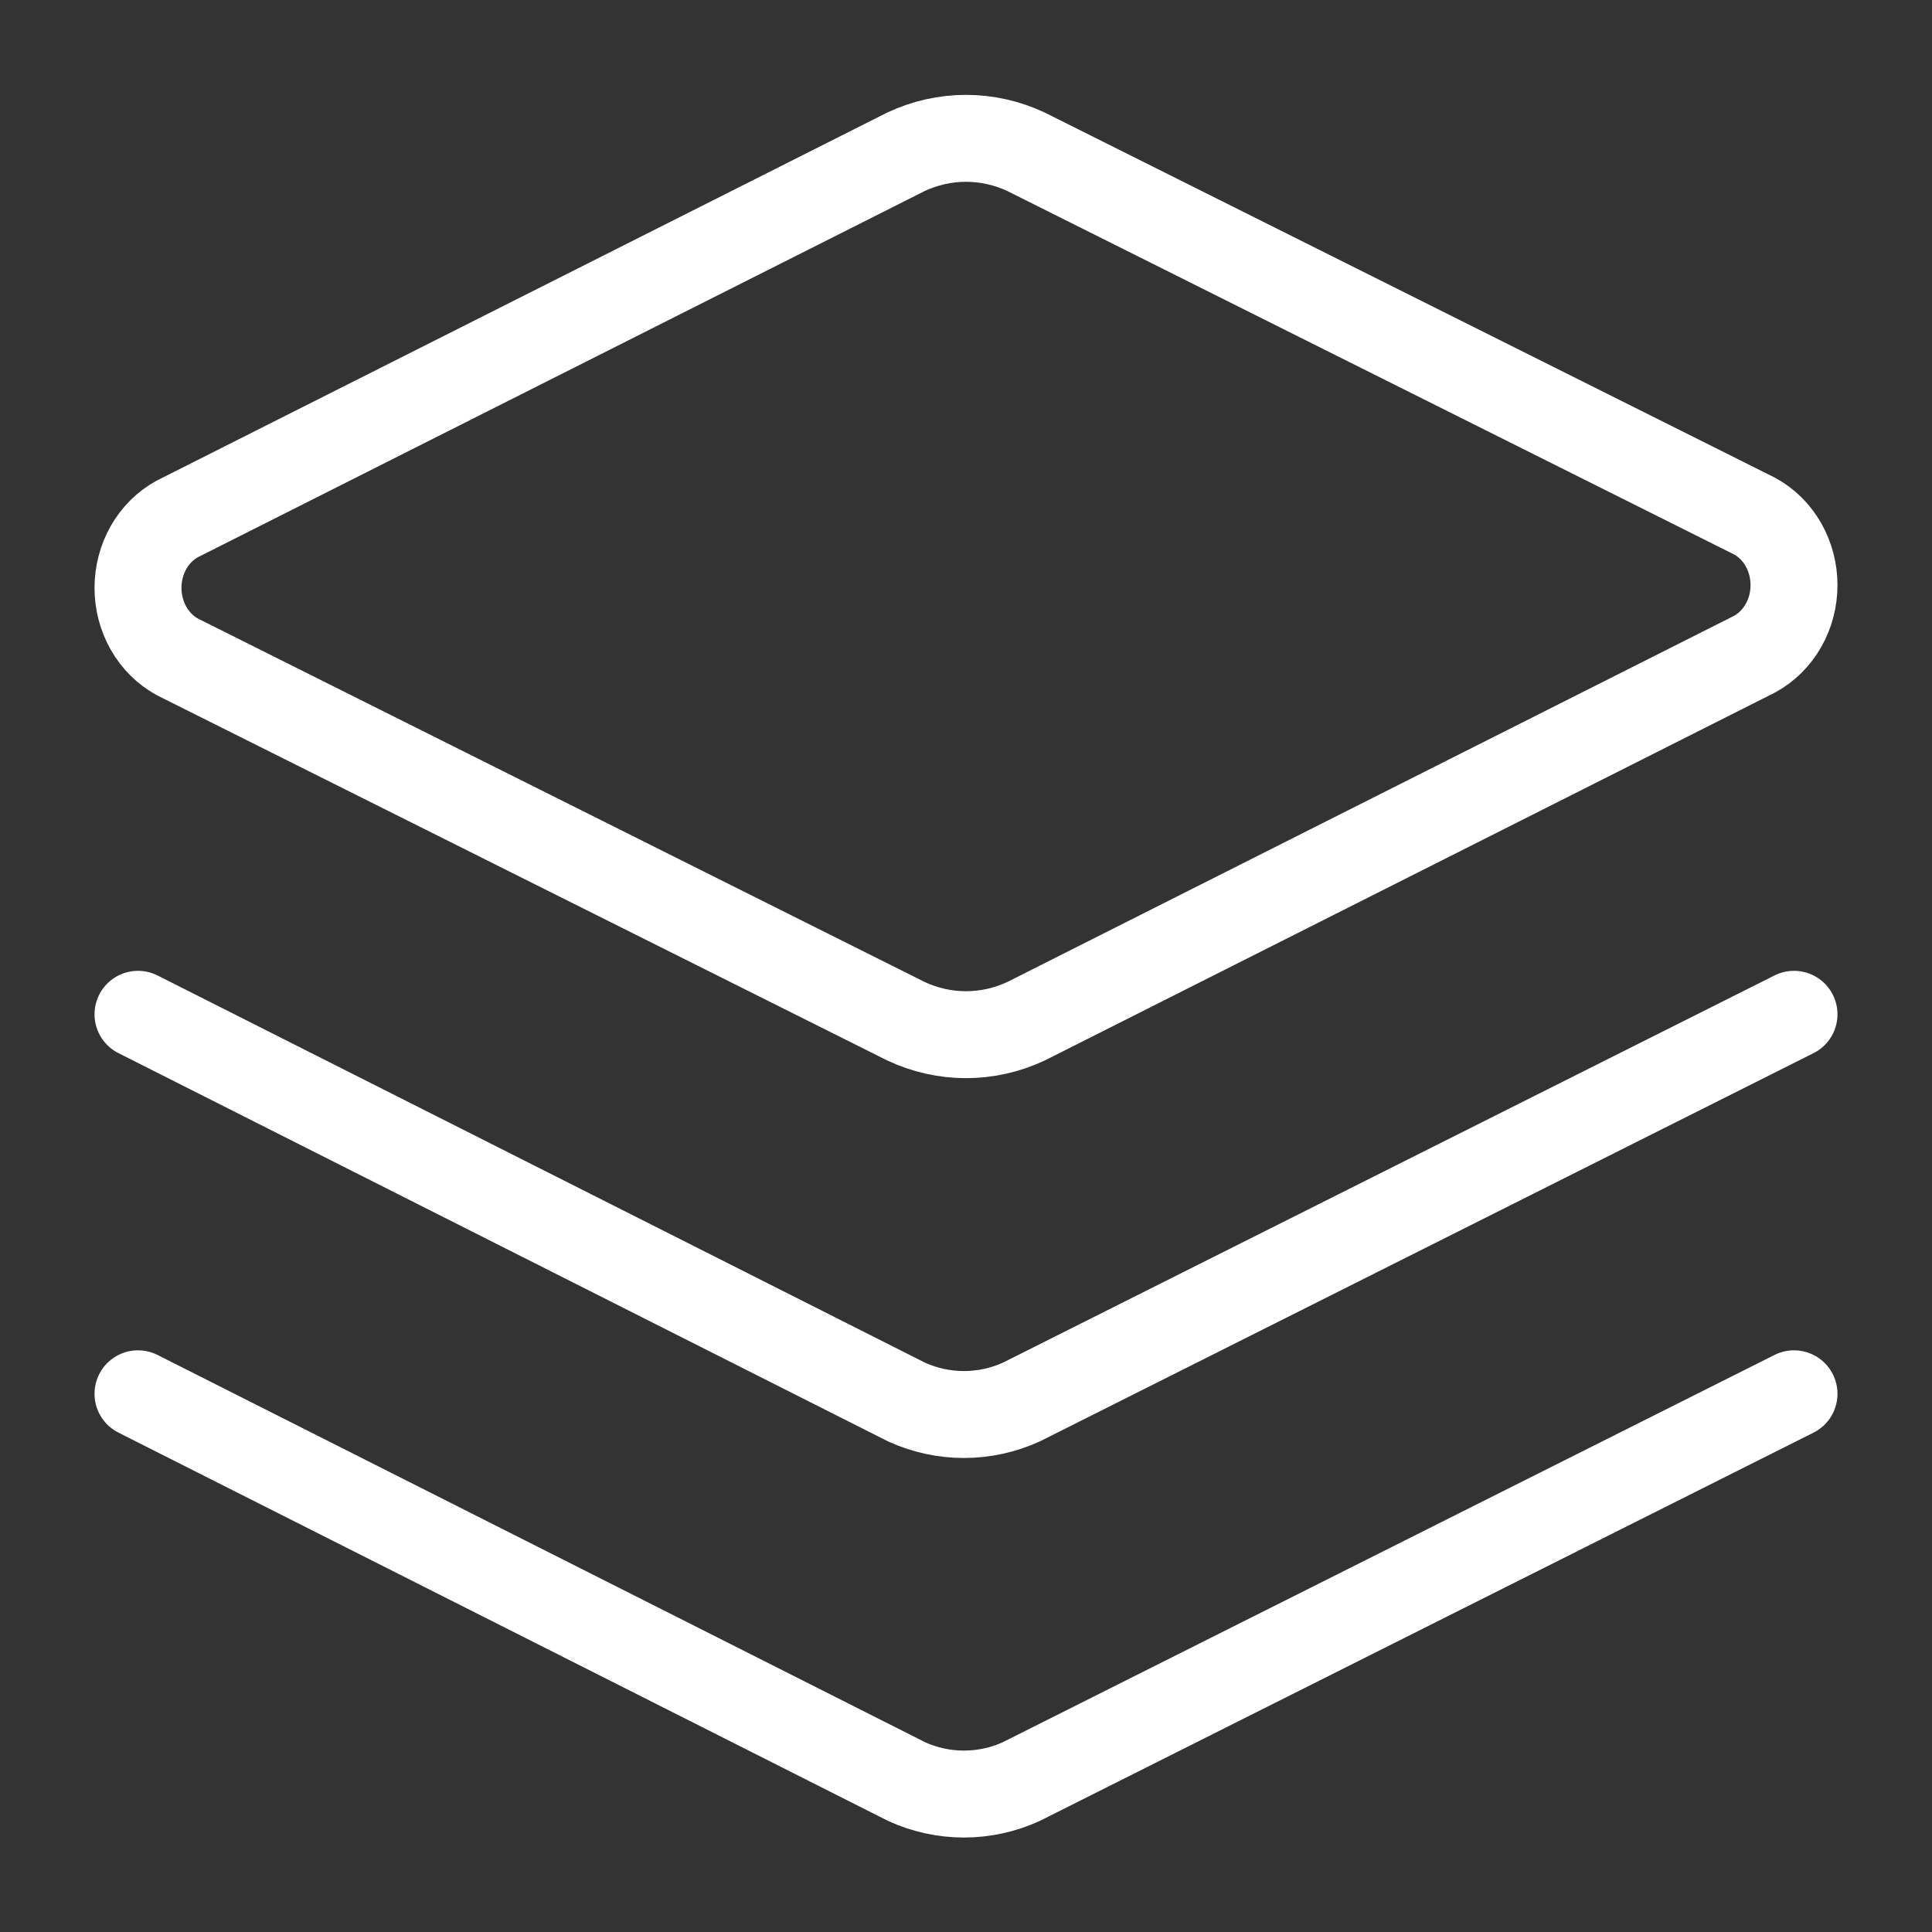
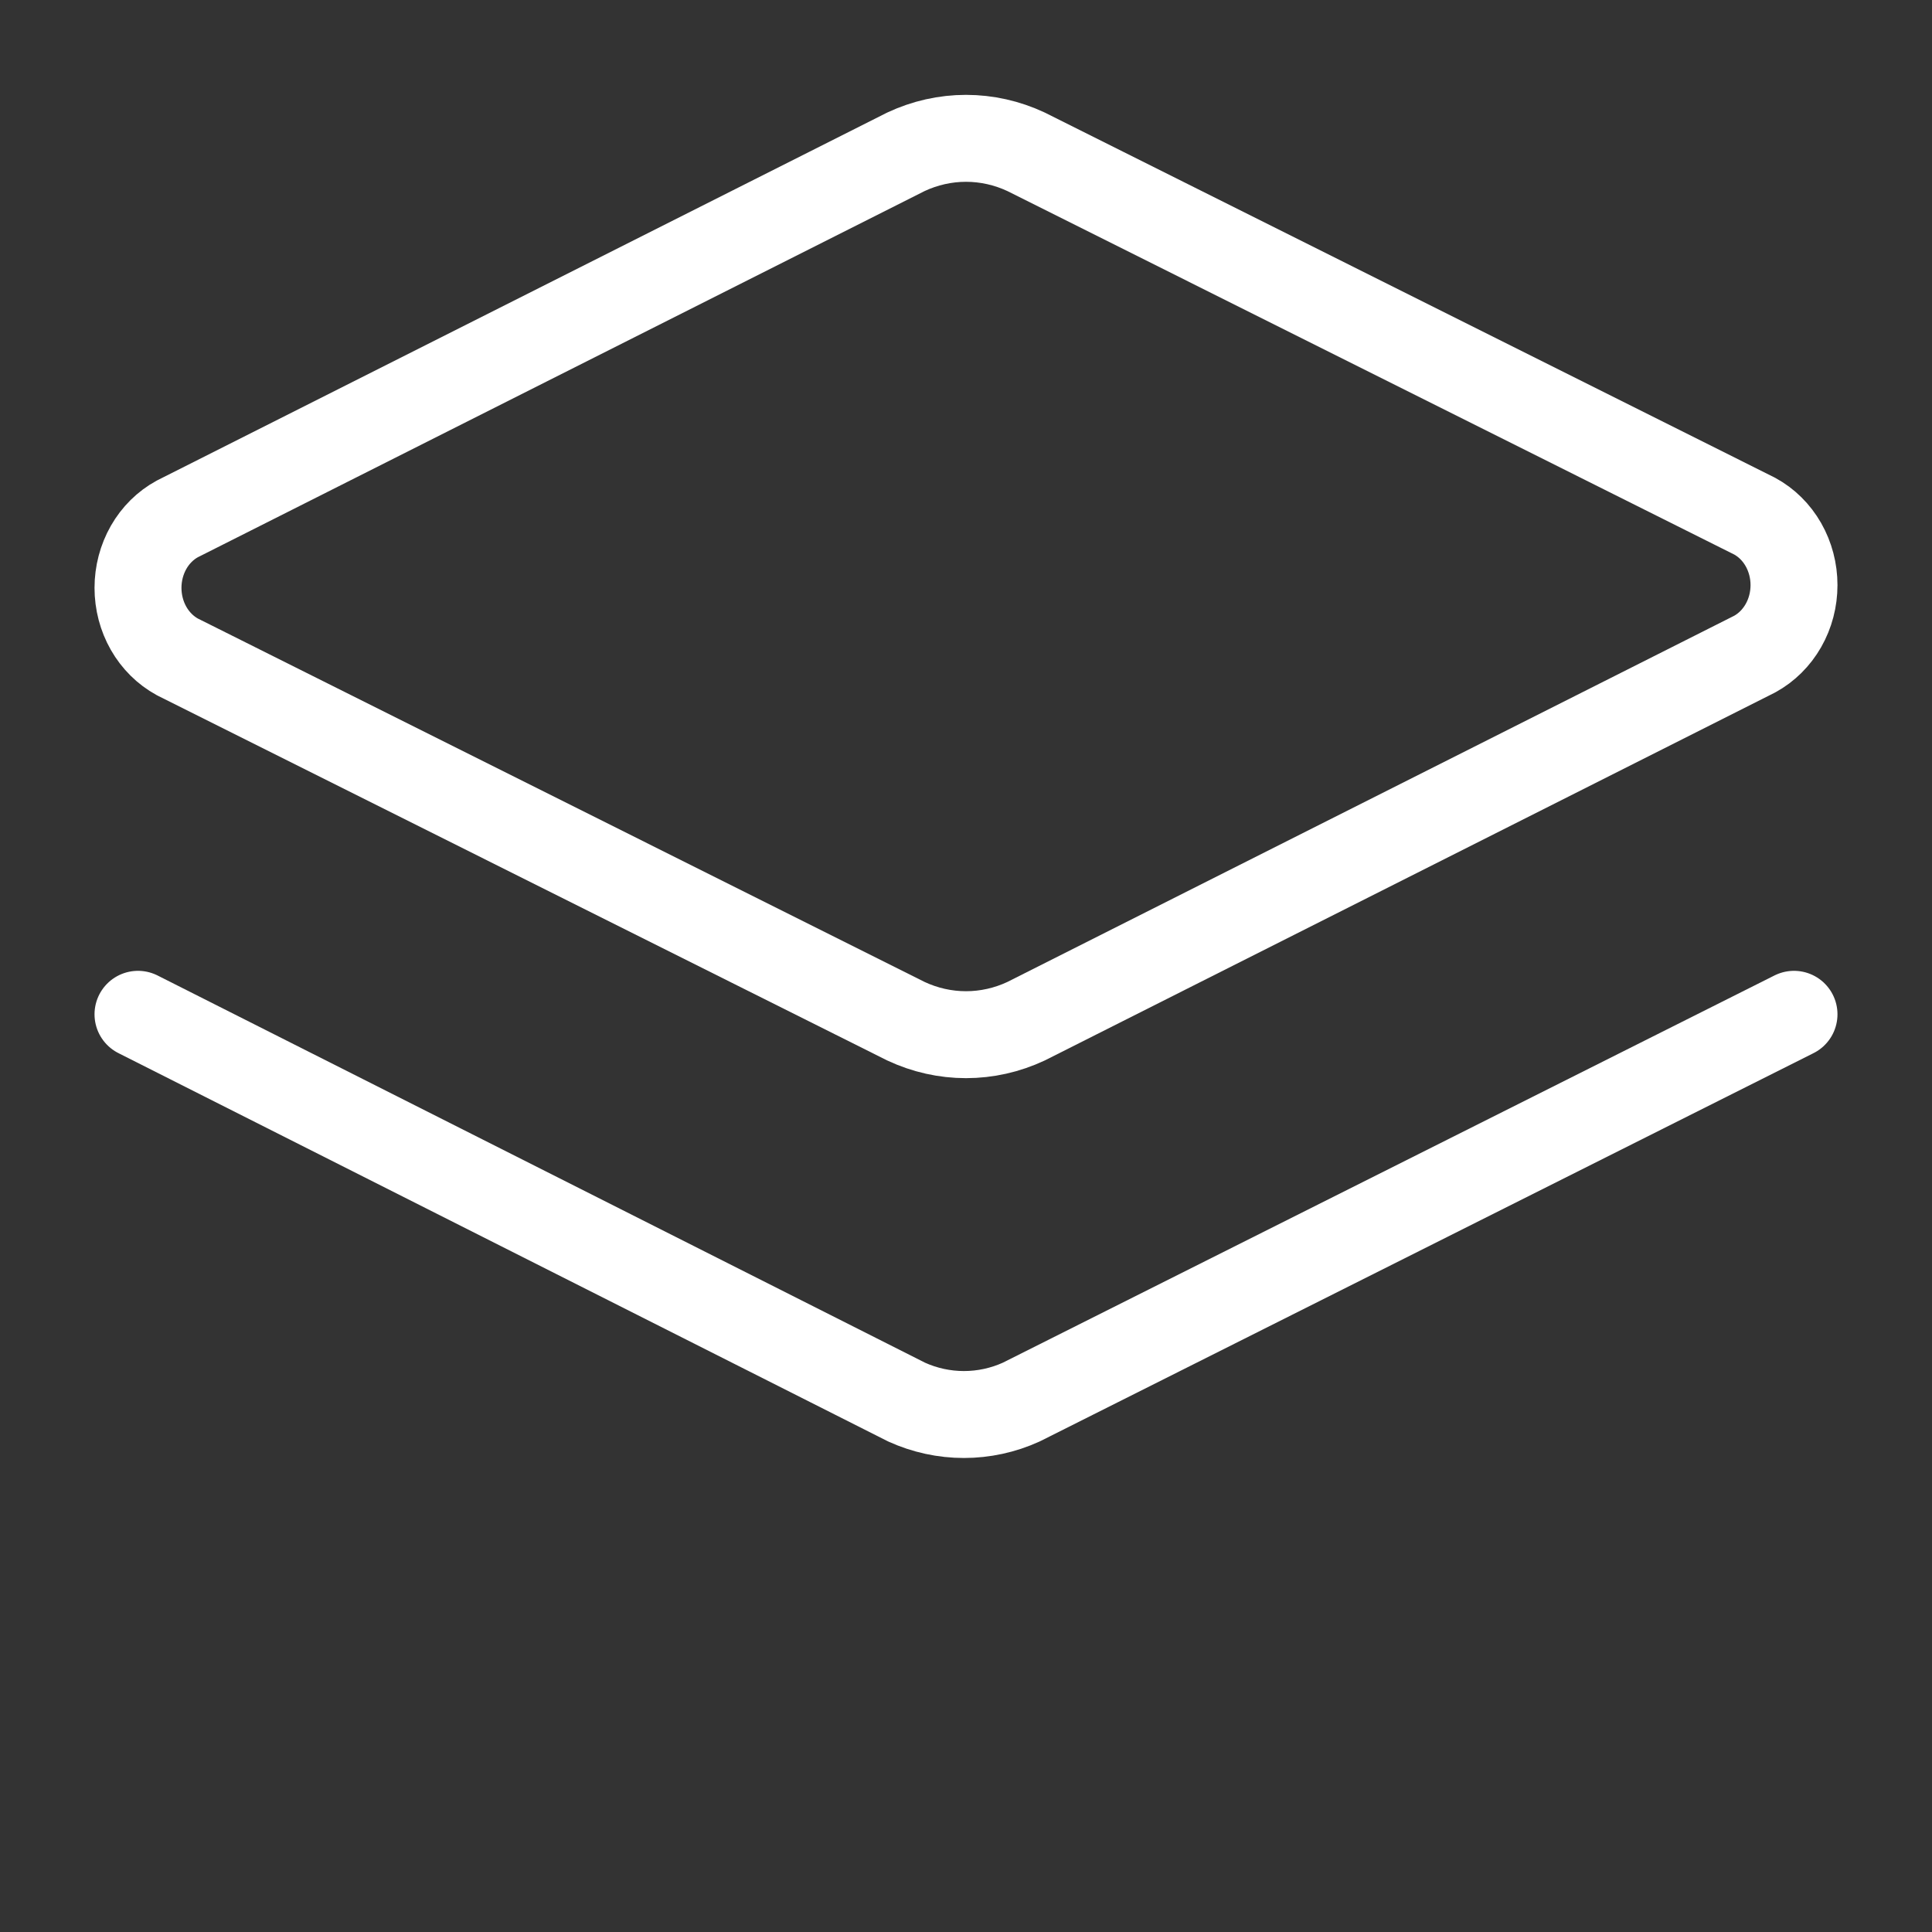
<svg xmlns="http://www.w3.org/2000/svg" width="40" height="40" viewBox="0 0 40 40" fill="none">
  <rect x="0" y="0" width="40" height="40" fill="#333333" stroke="none" />
  <path d="M21.244 21.143C20.851 21.327 20.428 21.422 20 21.422C19.572 21.422 19.149 21.327 18.756 21.143L3.672 13.6C3.427 13.466 3.221 13.262 3.077 13.01C2.933 12.758 2.857 12.467 2.857 12.171C2.857 11.875 2.933 11.585 3.077 11.332C3.221 11.08 3.427 10.876 3.672 10.743L18.756 3.143C19.149 2.959 19.572 2.864 20 2.864C20.428 2.864 20.851 2.959 21.244 3.143L36.328 10.686C36.573 10.819 36.779 11.023 36.923 11.275C37.067 11.528 37.143 11.818 37.143 12.114C37.143 12.41 37.067 12.701 36.923 12.953C36.779 13.205 36.573 13.409 36.328 13.543L21.244 21.143Z" stroke="white" stroke-width="1.8" stroke-linecap="round" stroke-linejoin="round" />
  <path d="M37.143 21L21.143 29.029C20.771 29.198 20.366 29.286 19.957 29.286C19.548 29.286 19.144 29.198 18.771 29.029L2.857 21" stroke="white" stroke-width="1.8" stroke-linecap="round" stroke-linejoin="round" />
-   <path d="M37.143 28.857L21.143 36.886C20.771 37.056 20.366 37.144 19.957 37.144C19.548 37.144 19.144 37.056 18.771 36.886L2.857 28.857" stroke="white" stroke-width="1.8" stroke-linecap="round" stroke-linejoin="round" />
</svg>